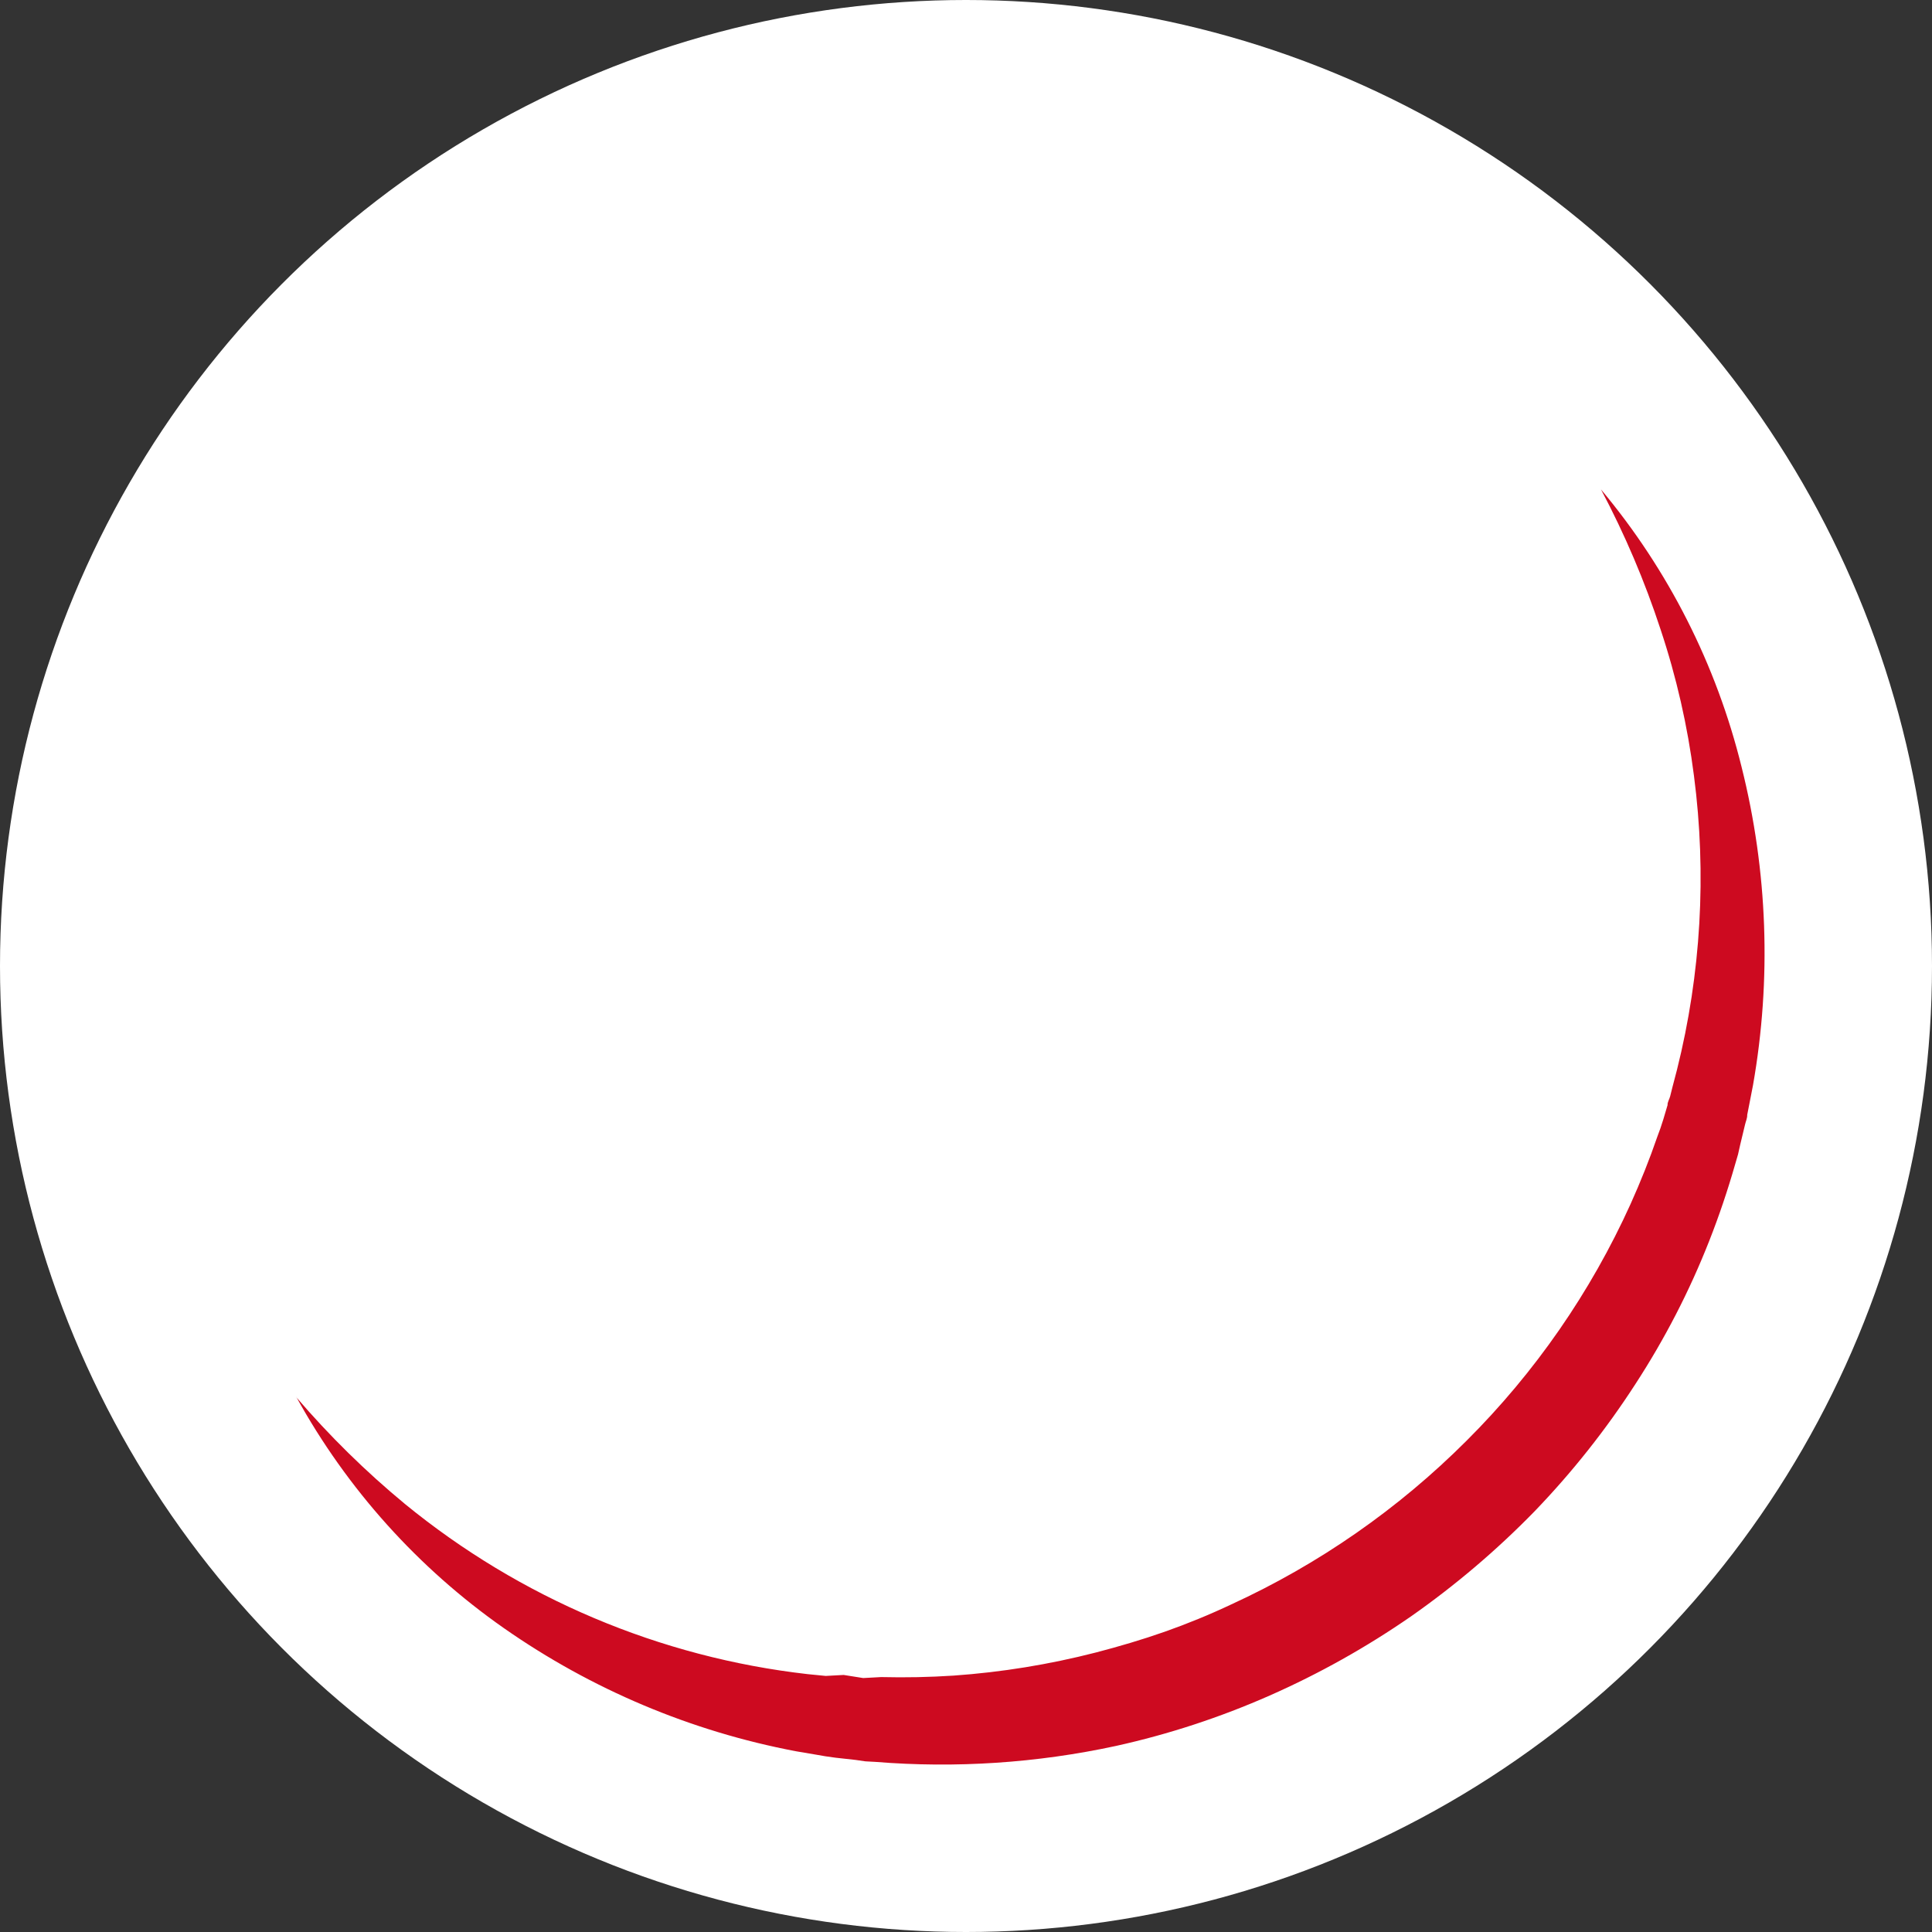
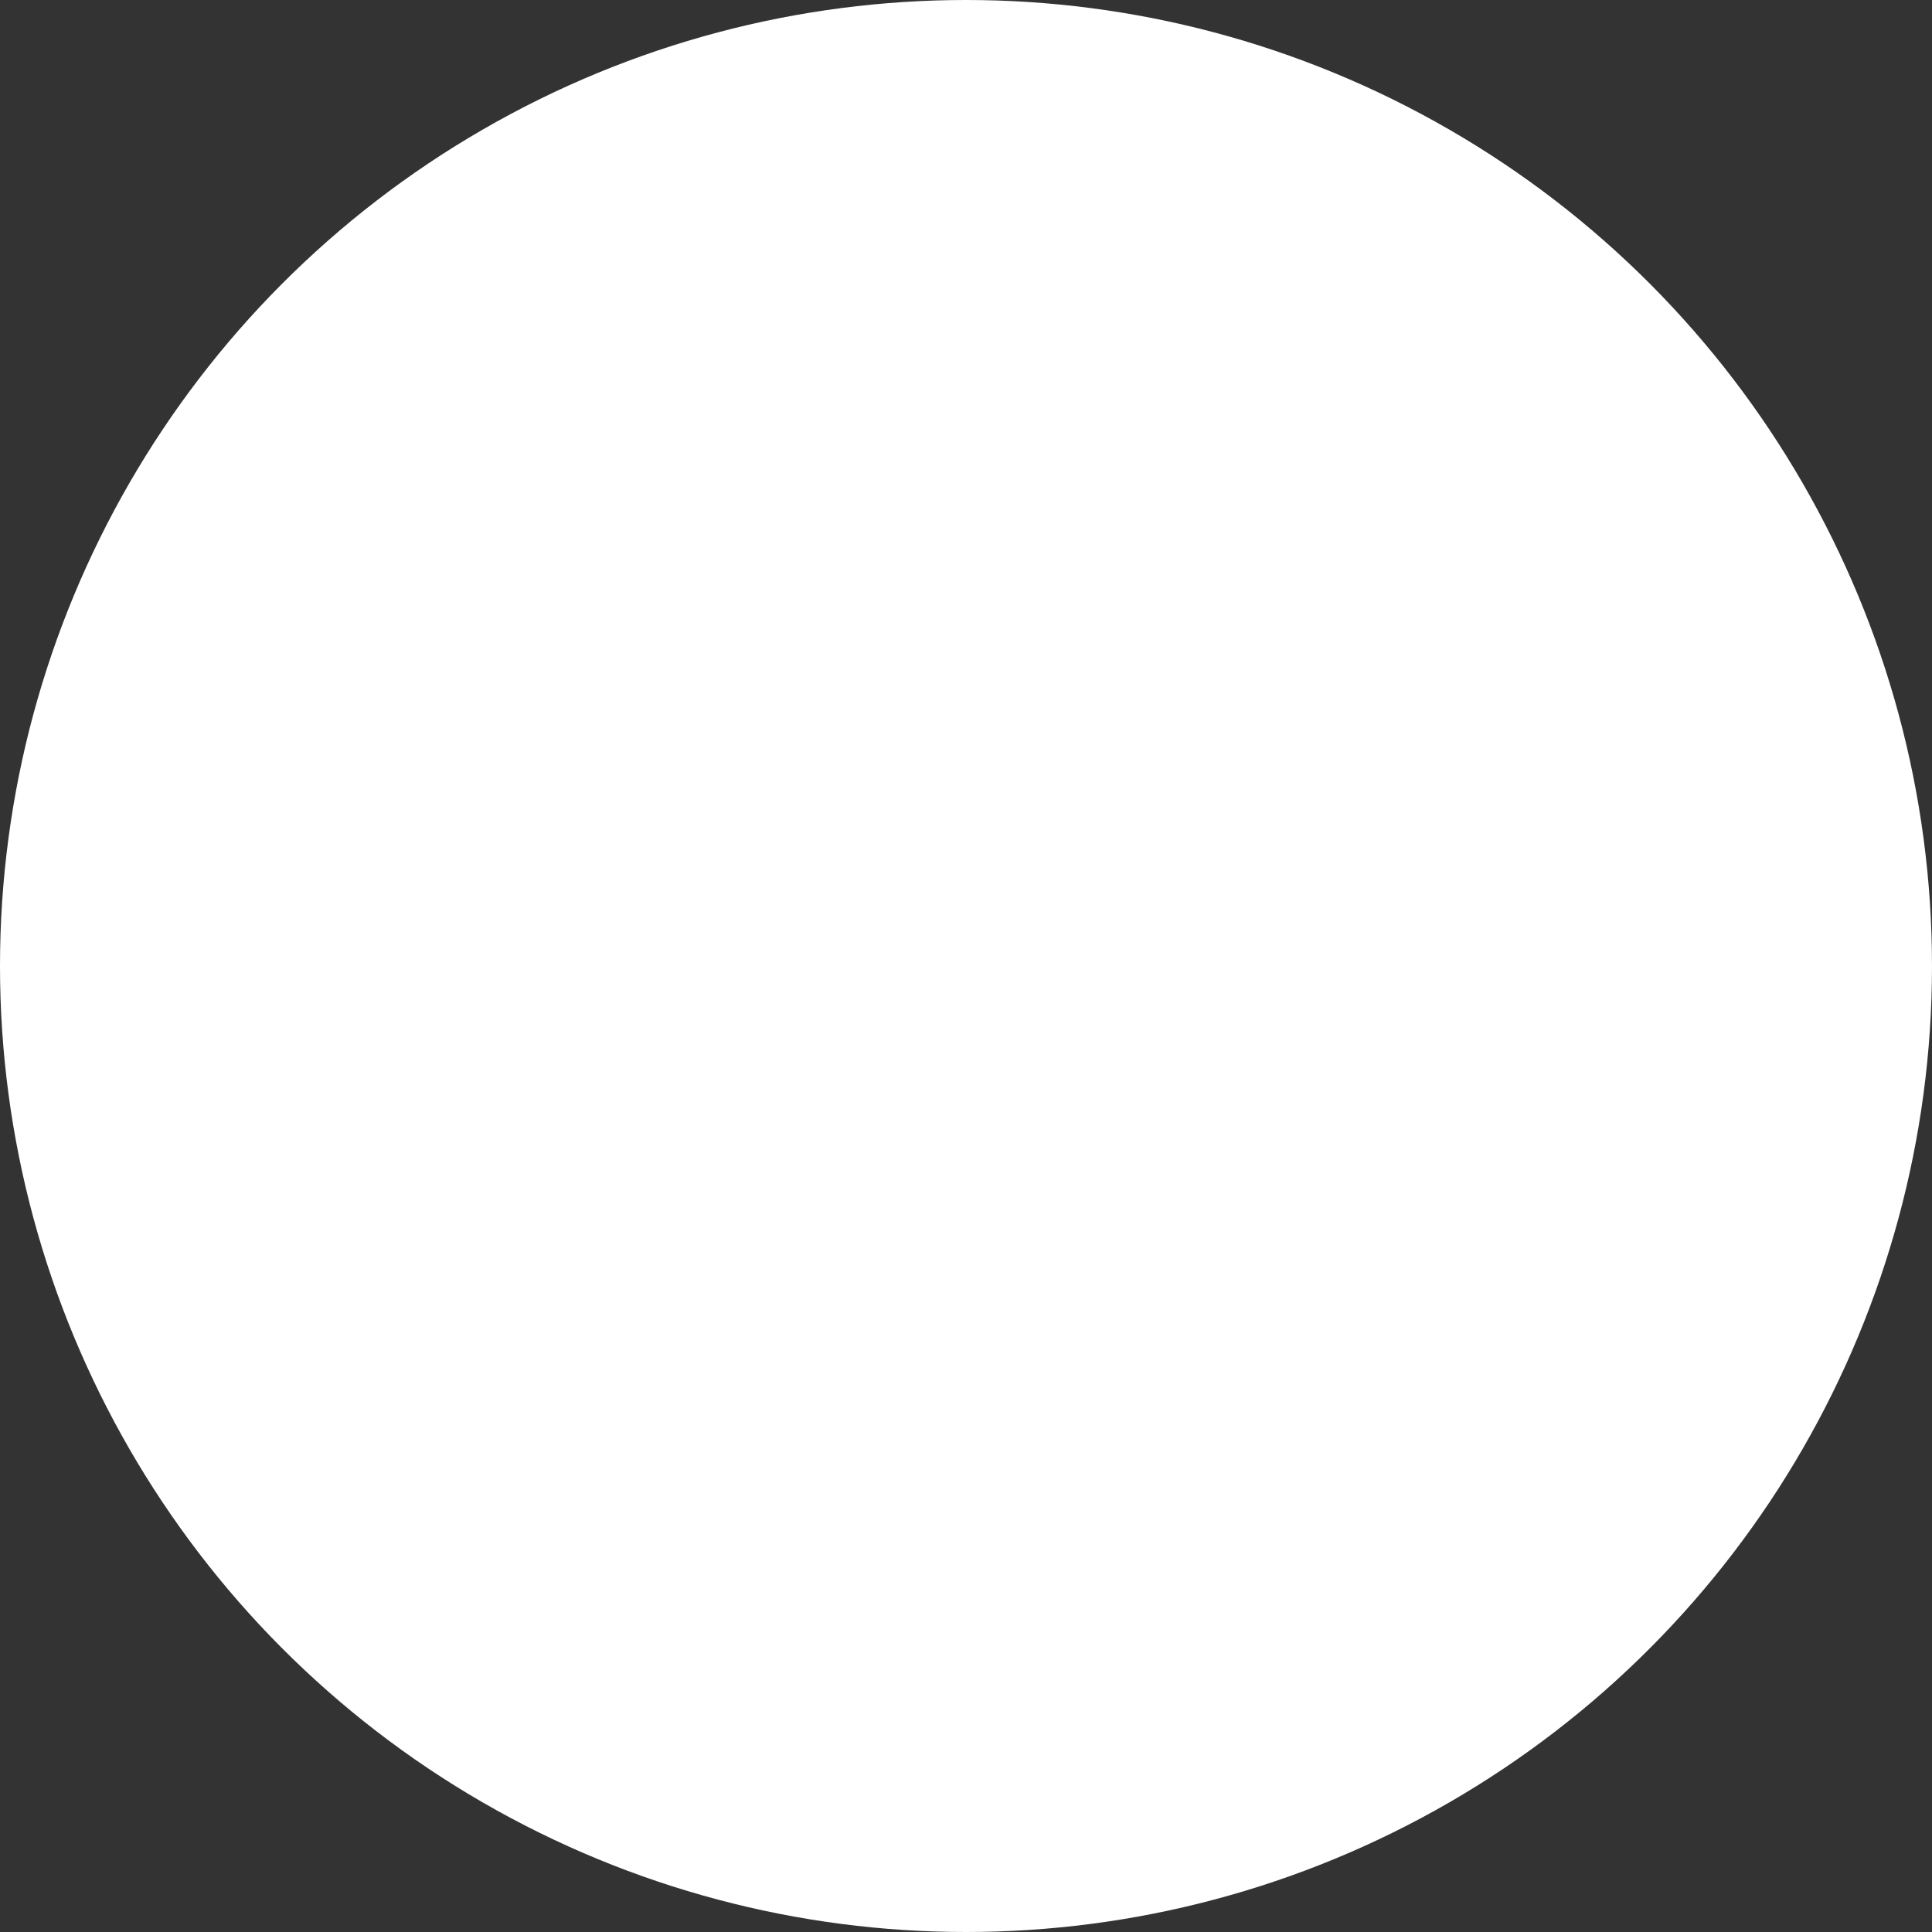
<svg xmlns="http://www.w3.org/2000/svg" version="1.1" width="600px" height="600px">
  <rect width="100%" height="100%" fill="#333333" stroke="none" />
  <svg width="600px" height="600px" viewBox="0 0 600 600" version="1.1">
    <title>Group</title>
    <g id="SvgjsG1008" stroke="none" stroke-width="1" fill="none" fill-rule="evenodd">
      <g id="SvgjsG1007">
        <circle id="SvgjsCircle1006" fill="#FFFFFF" cx="300" cy="300" r="300" />
-         <path d="M92,433.897 C102.277,445.905 113.574,457.003 125.742,467.057 C161.559,496.36 204.975,514.699 250.834,519.92 L256.441,520.476 L259.186,520.324 L262.014,520.173 L268.073,521.133 L270.902,520.981 L273.646,520.83 C281.212,521.015 288.676,520.863 296.124,520.375 C311.037,519.331 325.832,516.922 340.327,513.201 C347.523,511.331 354.72,509.209 361.716,506.751 C368.746,504.275 375.642,501.446 382.387,498.263 C409.551,485.801 434.305,468.589 455.477,447.404 C476.733,426.218 493.989,401.311 506.391,373.911 C509.454,367.09 512.266,360.101 514.709,352.978 L515.68,350.334 L516.567,347.605 L517.872,343.21 C517.822,342.267 518.458,341.358 518.676,340.482 L519.379,337.669 L520.801,332.23 C528.266,302.405 530.057,271.418 526.074,240.919 C524.099,225.476 520.634,210.269 515.713,195.5 C510.793,180.495 504.6,165.944 497.202,152 C518.124,176.992 533.053,206.48 540.869,238.208 C548.97,270.508 550.192,304.173 544.417,336.979 L543.212,343.176 L542.61,346.241 C542.66,347.269 542.124,348.346 541.924,349.306 L540.451,355.436 L539.764,358.501 L538.894,361.482 C536.584,369.566 533.923,377.481 530.827,385.346 C524.701,400.923 517.019,415.811 507.897,429.822 C498.759,443.968 488.282,457.188 476.616,469.314 C464.866,481.372 452.029,492.284 438.271,501.934 C424.43,511.517 409.718,519.769 394.337,526.555 C378.956,533.342 362.955,538.597 346.569,542.217 C322.033,547.522 296.861,549.189 271.839,547.168 L268.743,547 L265.713,546.562 L259.487,545.872 L256.374,545.434 L253.345,544.912 L247.185,543.868 C214.598,537.687 183.685,524.652 156.471,505.622 C129.826,486.963 107.783,462.426 92.033,433.864 L92,433.897 Z" id="SvgjsPath1005" fill="#CD0A20" fill-rule="nonzero" />
      </g>
    </g>
  </svg>
  <style>@media (prefers-color-scheme: light) { :root { filter: none; } }
@media (prefers-color-scheme: dark) { :root { filter: none; } }
</style>
</svg>